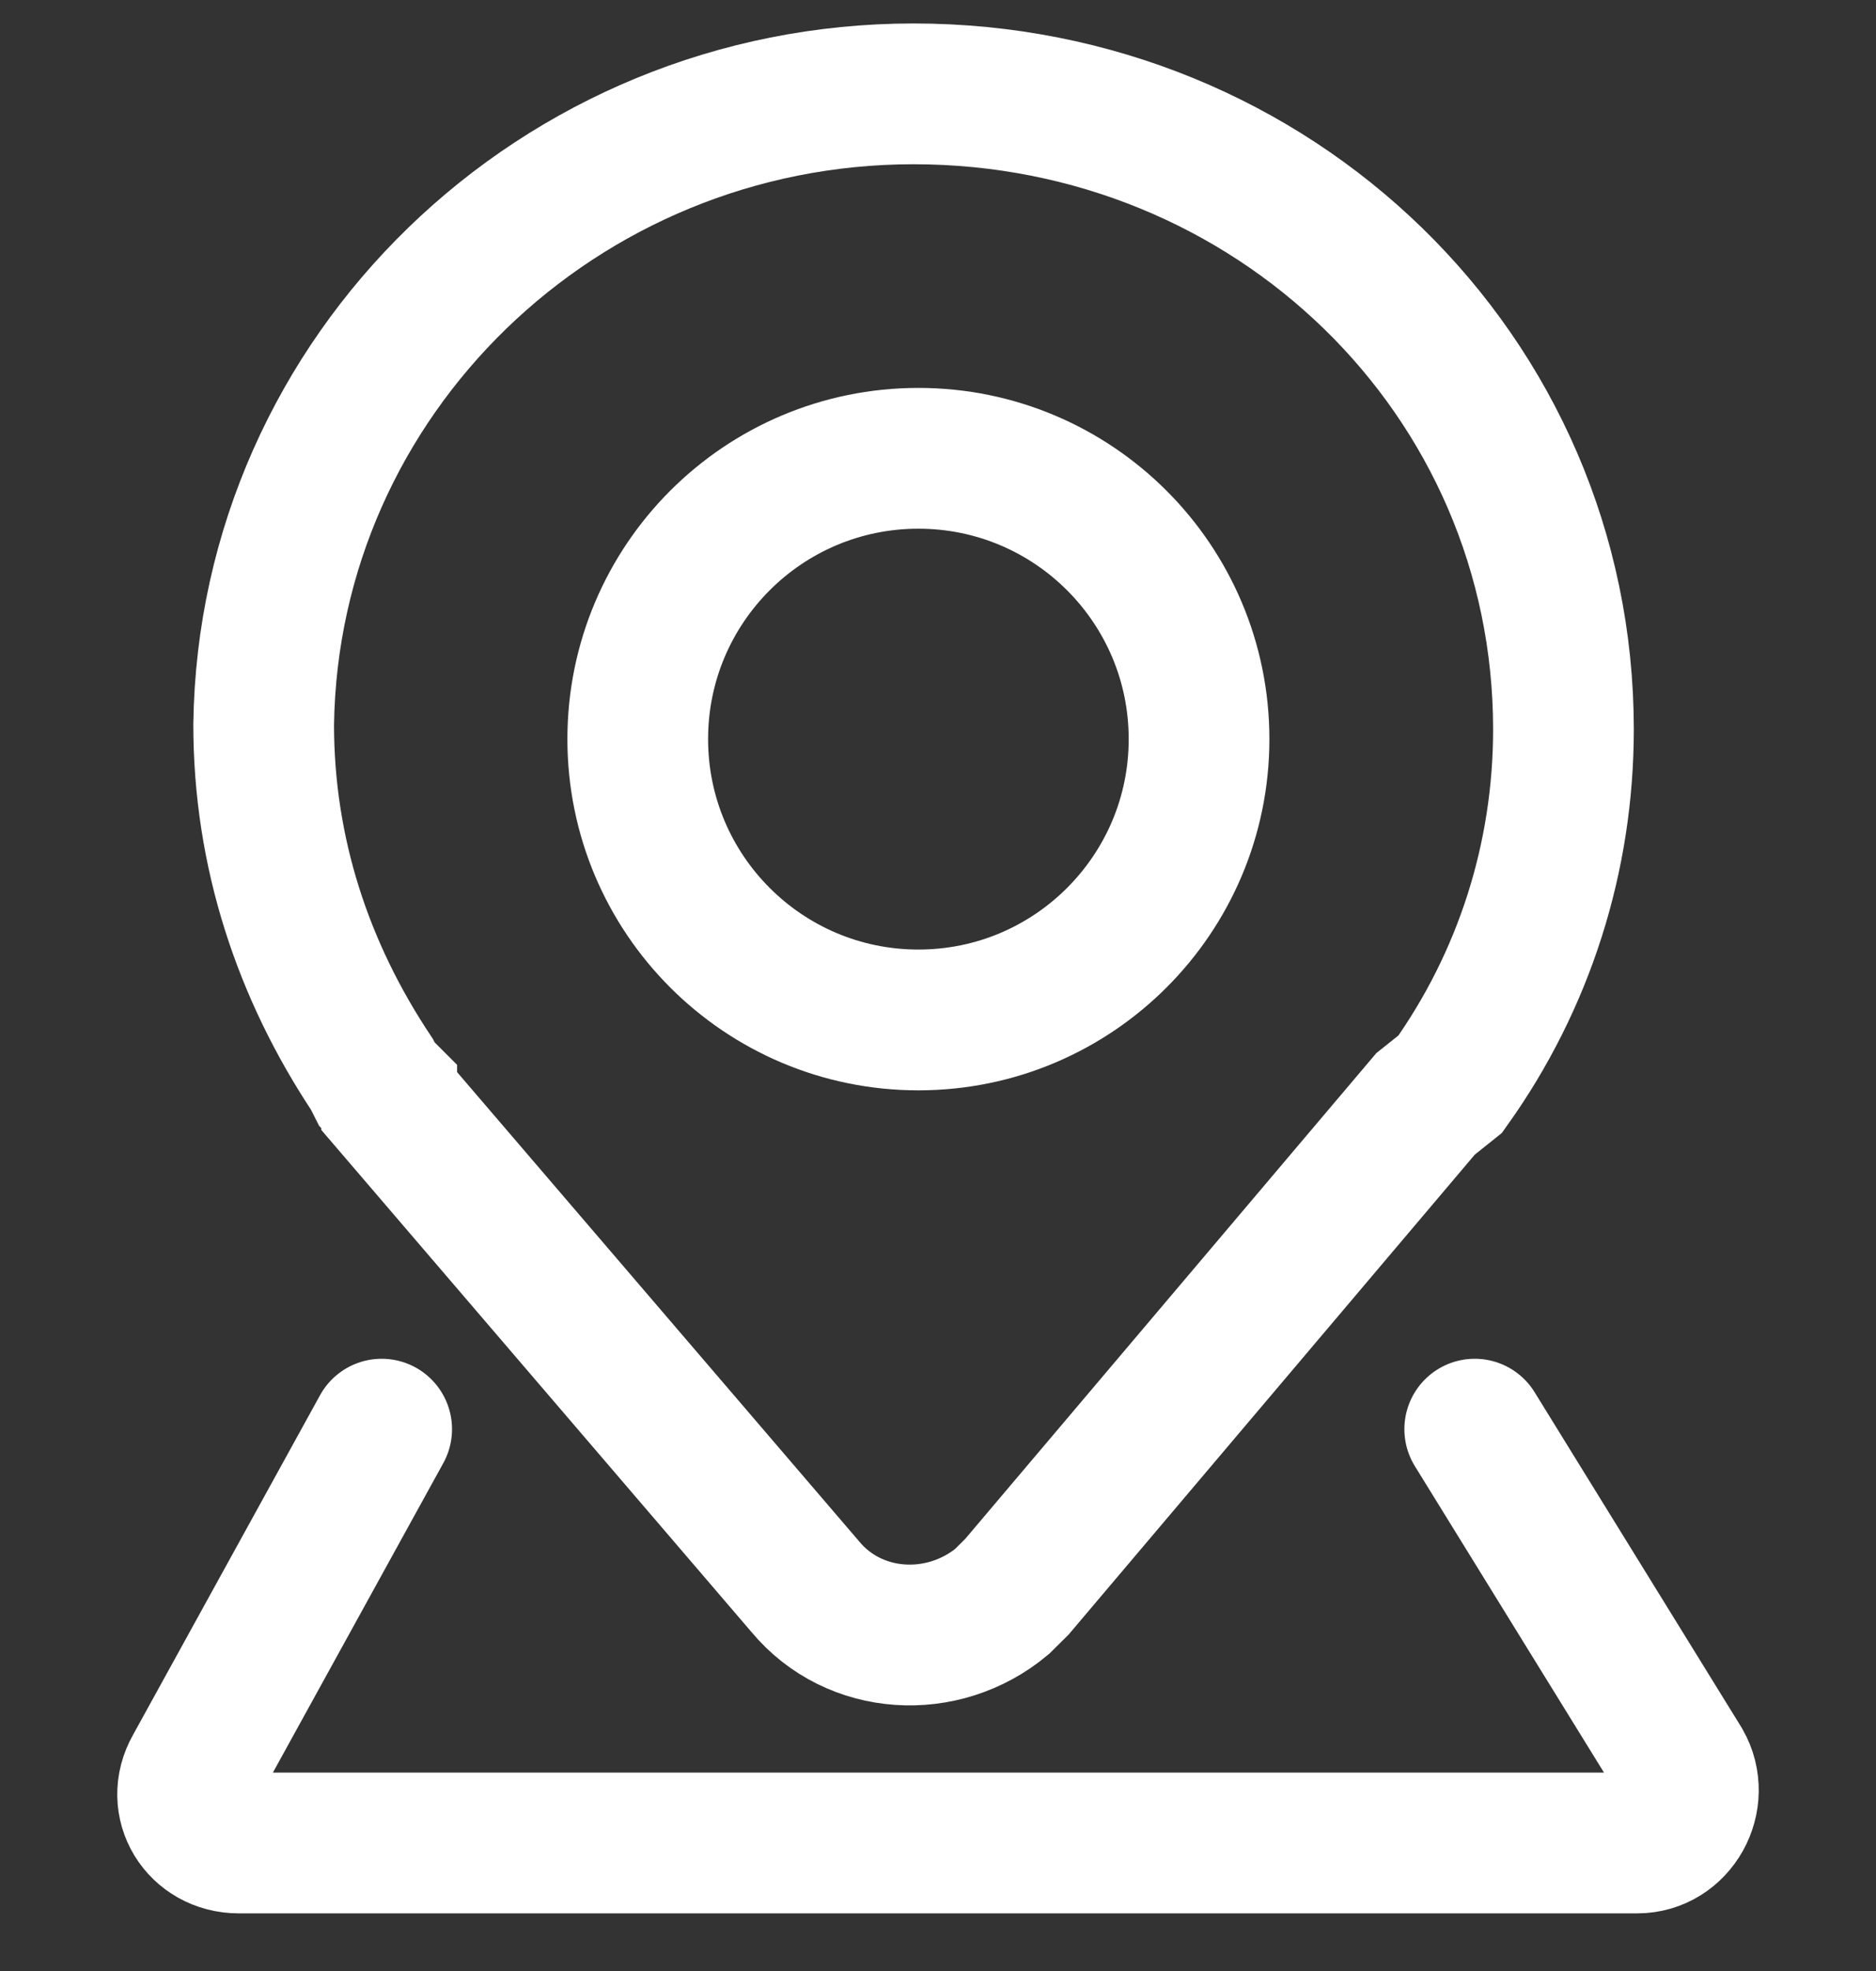
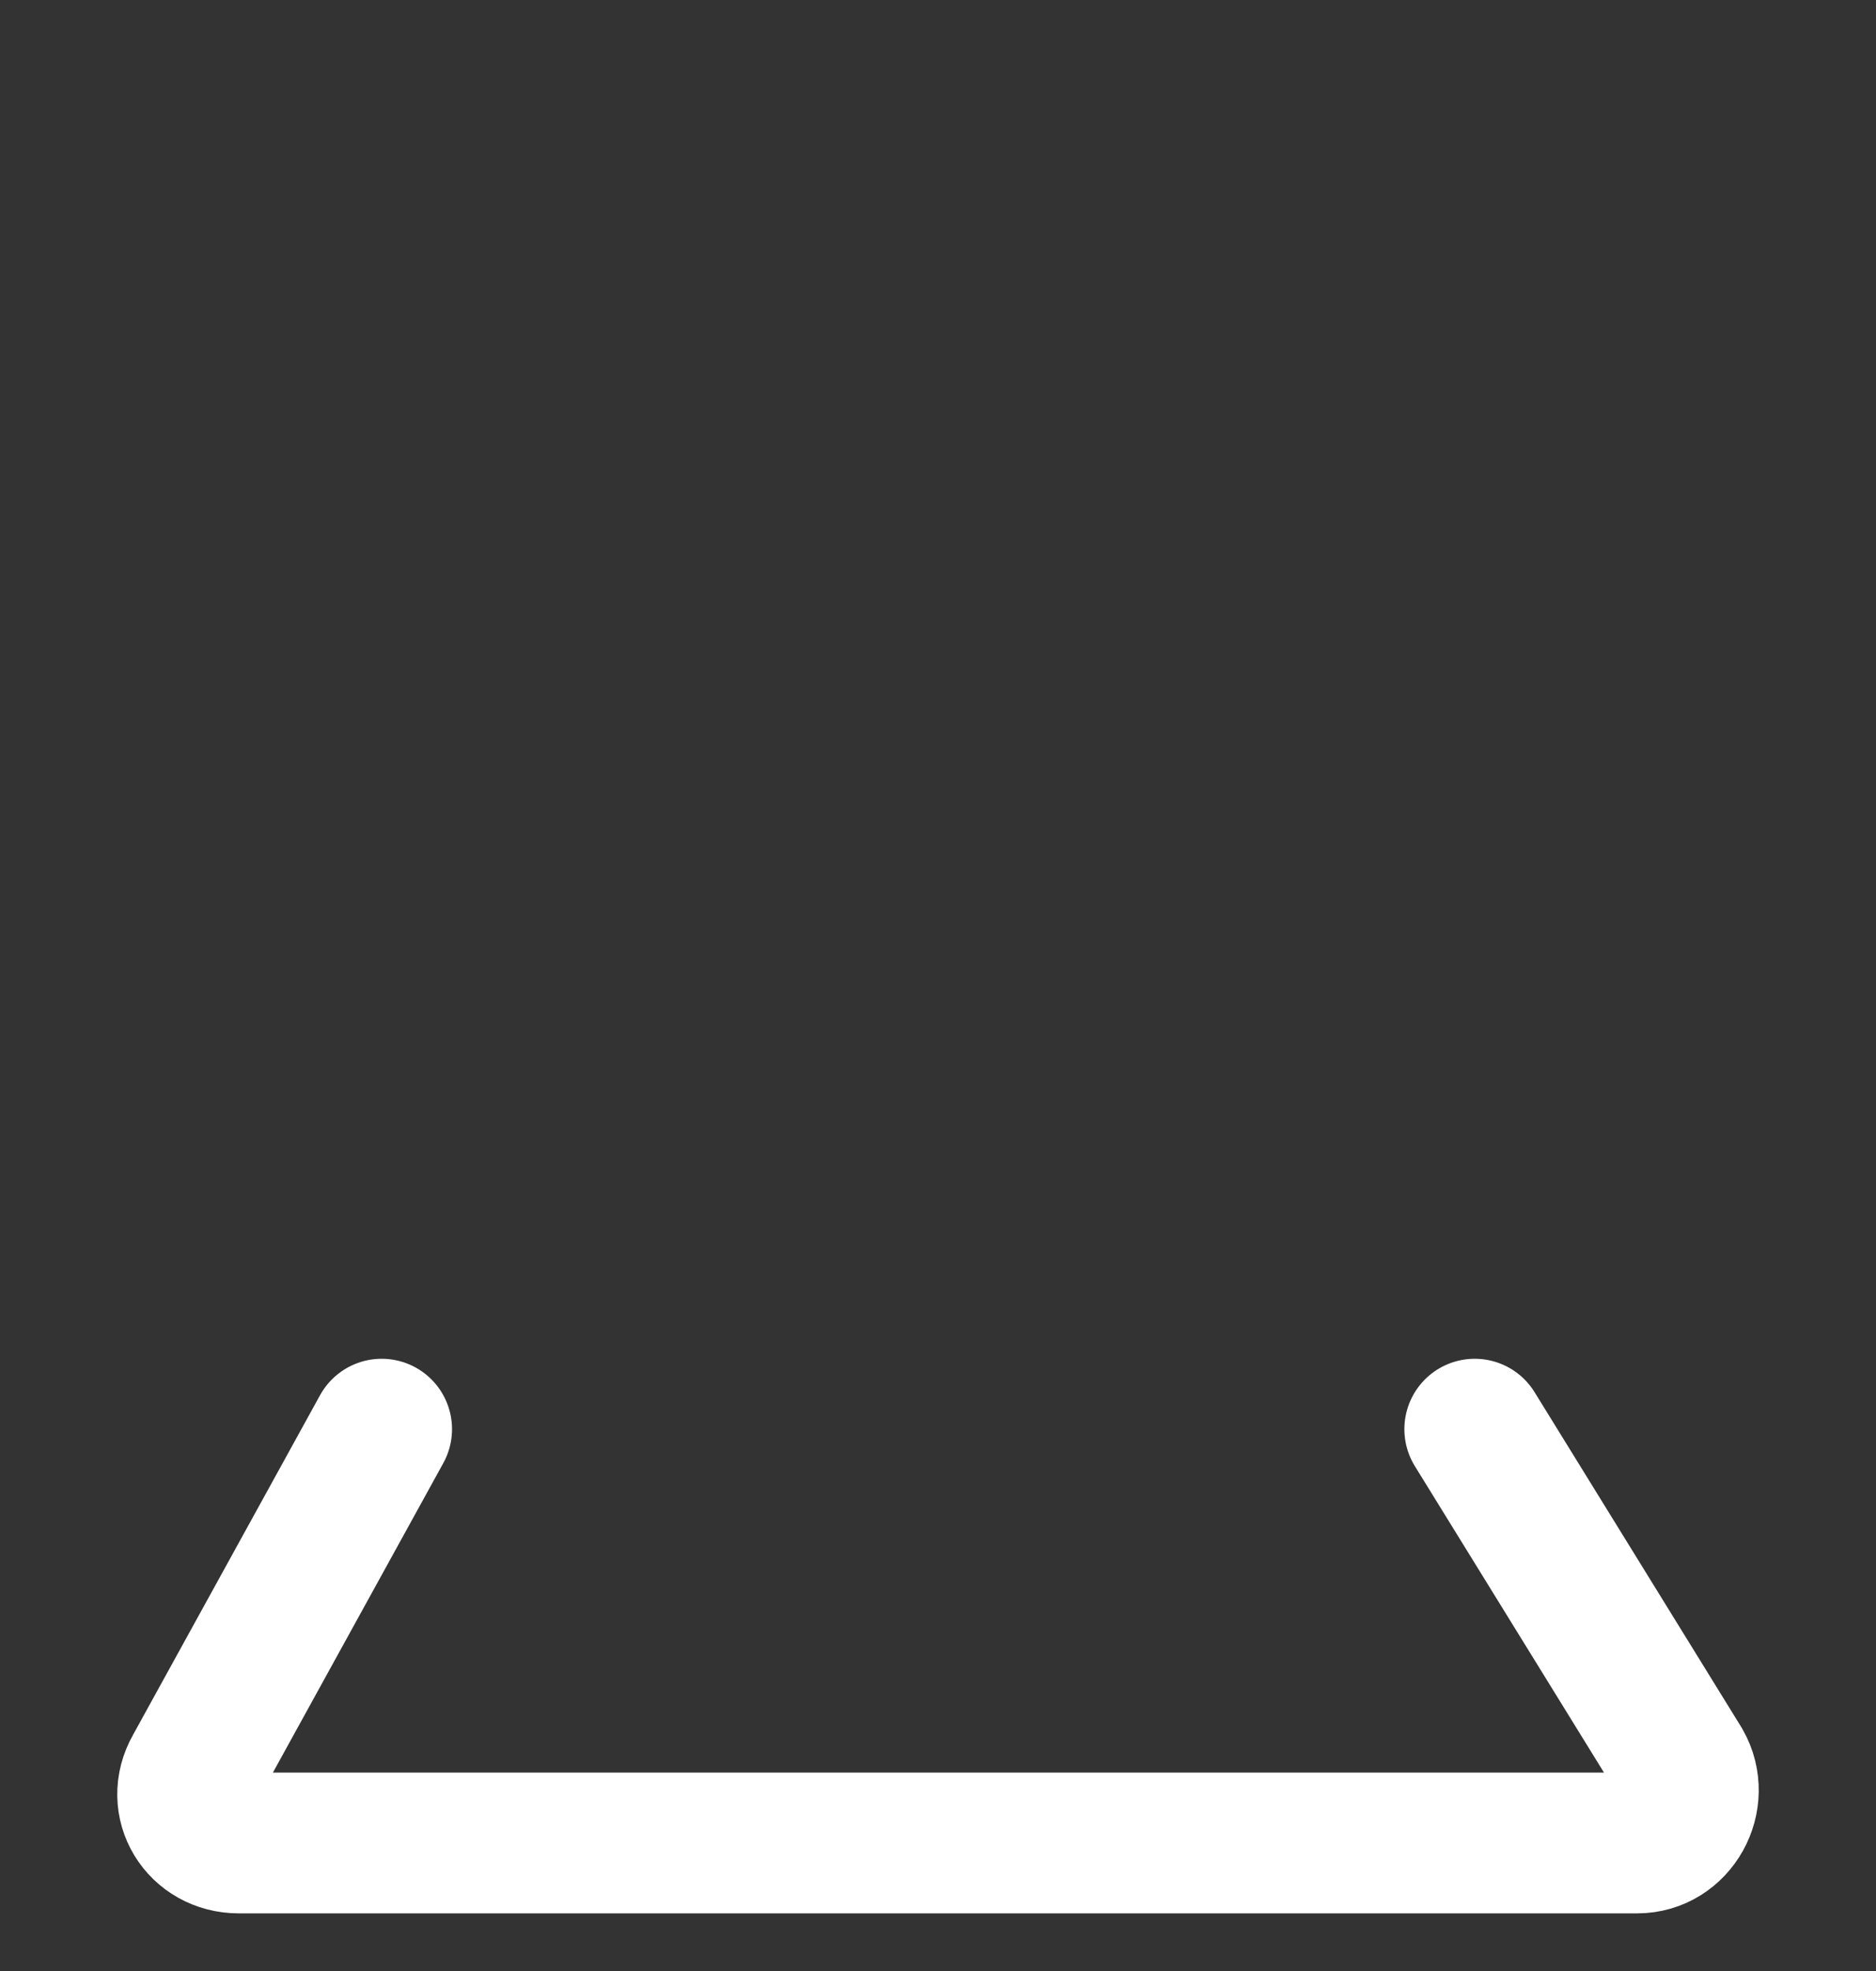
<svg xmlns="http://www.w3.org/2000/svg" width="20" height="21" viewBox="0 0 20 21" fill="none">
  <rect x="0" y="0" width="20" height="21" fill="#333333" stroke="none" />
-   <path d="M15.461 11.551C16.248 10.448 16.668 9.136 16.668 7.771C16.668 3.992 13.571 1 9.739 1C5.96 1 2.863 3.992 2.811 7.719C2.811 9.084 3.23 10.343 3.965 11.446L4.018 11.551L4.07 11.603L4.123 11.656C4.123 11.708 4.175 11.708 4.175 11.761L8.585 16.905C9.109 17.535 10.054 17.587 10.684 17.062C10.737 17.01 10.789 16.957 10.842 16.905L15.198 11.761L15.461 11.551Z" stroke="white" stroke-width="1.5" stroke-miterlimit="10" />
-   <path d="M9.791 10.867C11.443 10.867 12.783 9.527 12.783 7.875C12.783 6.222 11.443 4.883 9.791 4.883C8.138 4.883 6.799 6.222 6.799 7.875C6.799 9.527 8.138 10.867 9.791 10.867Z" stroke="white" stroke-width="1.5" stroke-miterlimit="10" />
  <path d="M4.069 15.227L2.074 18.848C1.864 19.216 2.126 19.636 2.546 19.636H17.454C17.874 19.636 18.136 19.163 17.926 18.796L15.722 15.227" stroke="white" stroke-width="1.5" stroke-miterlimit="10" stroke-linecap="round" />
</svg>